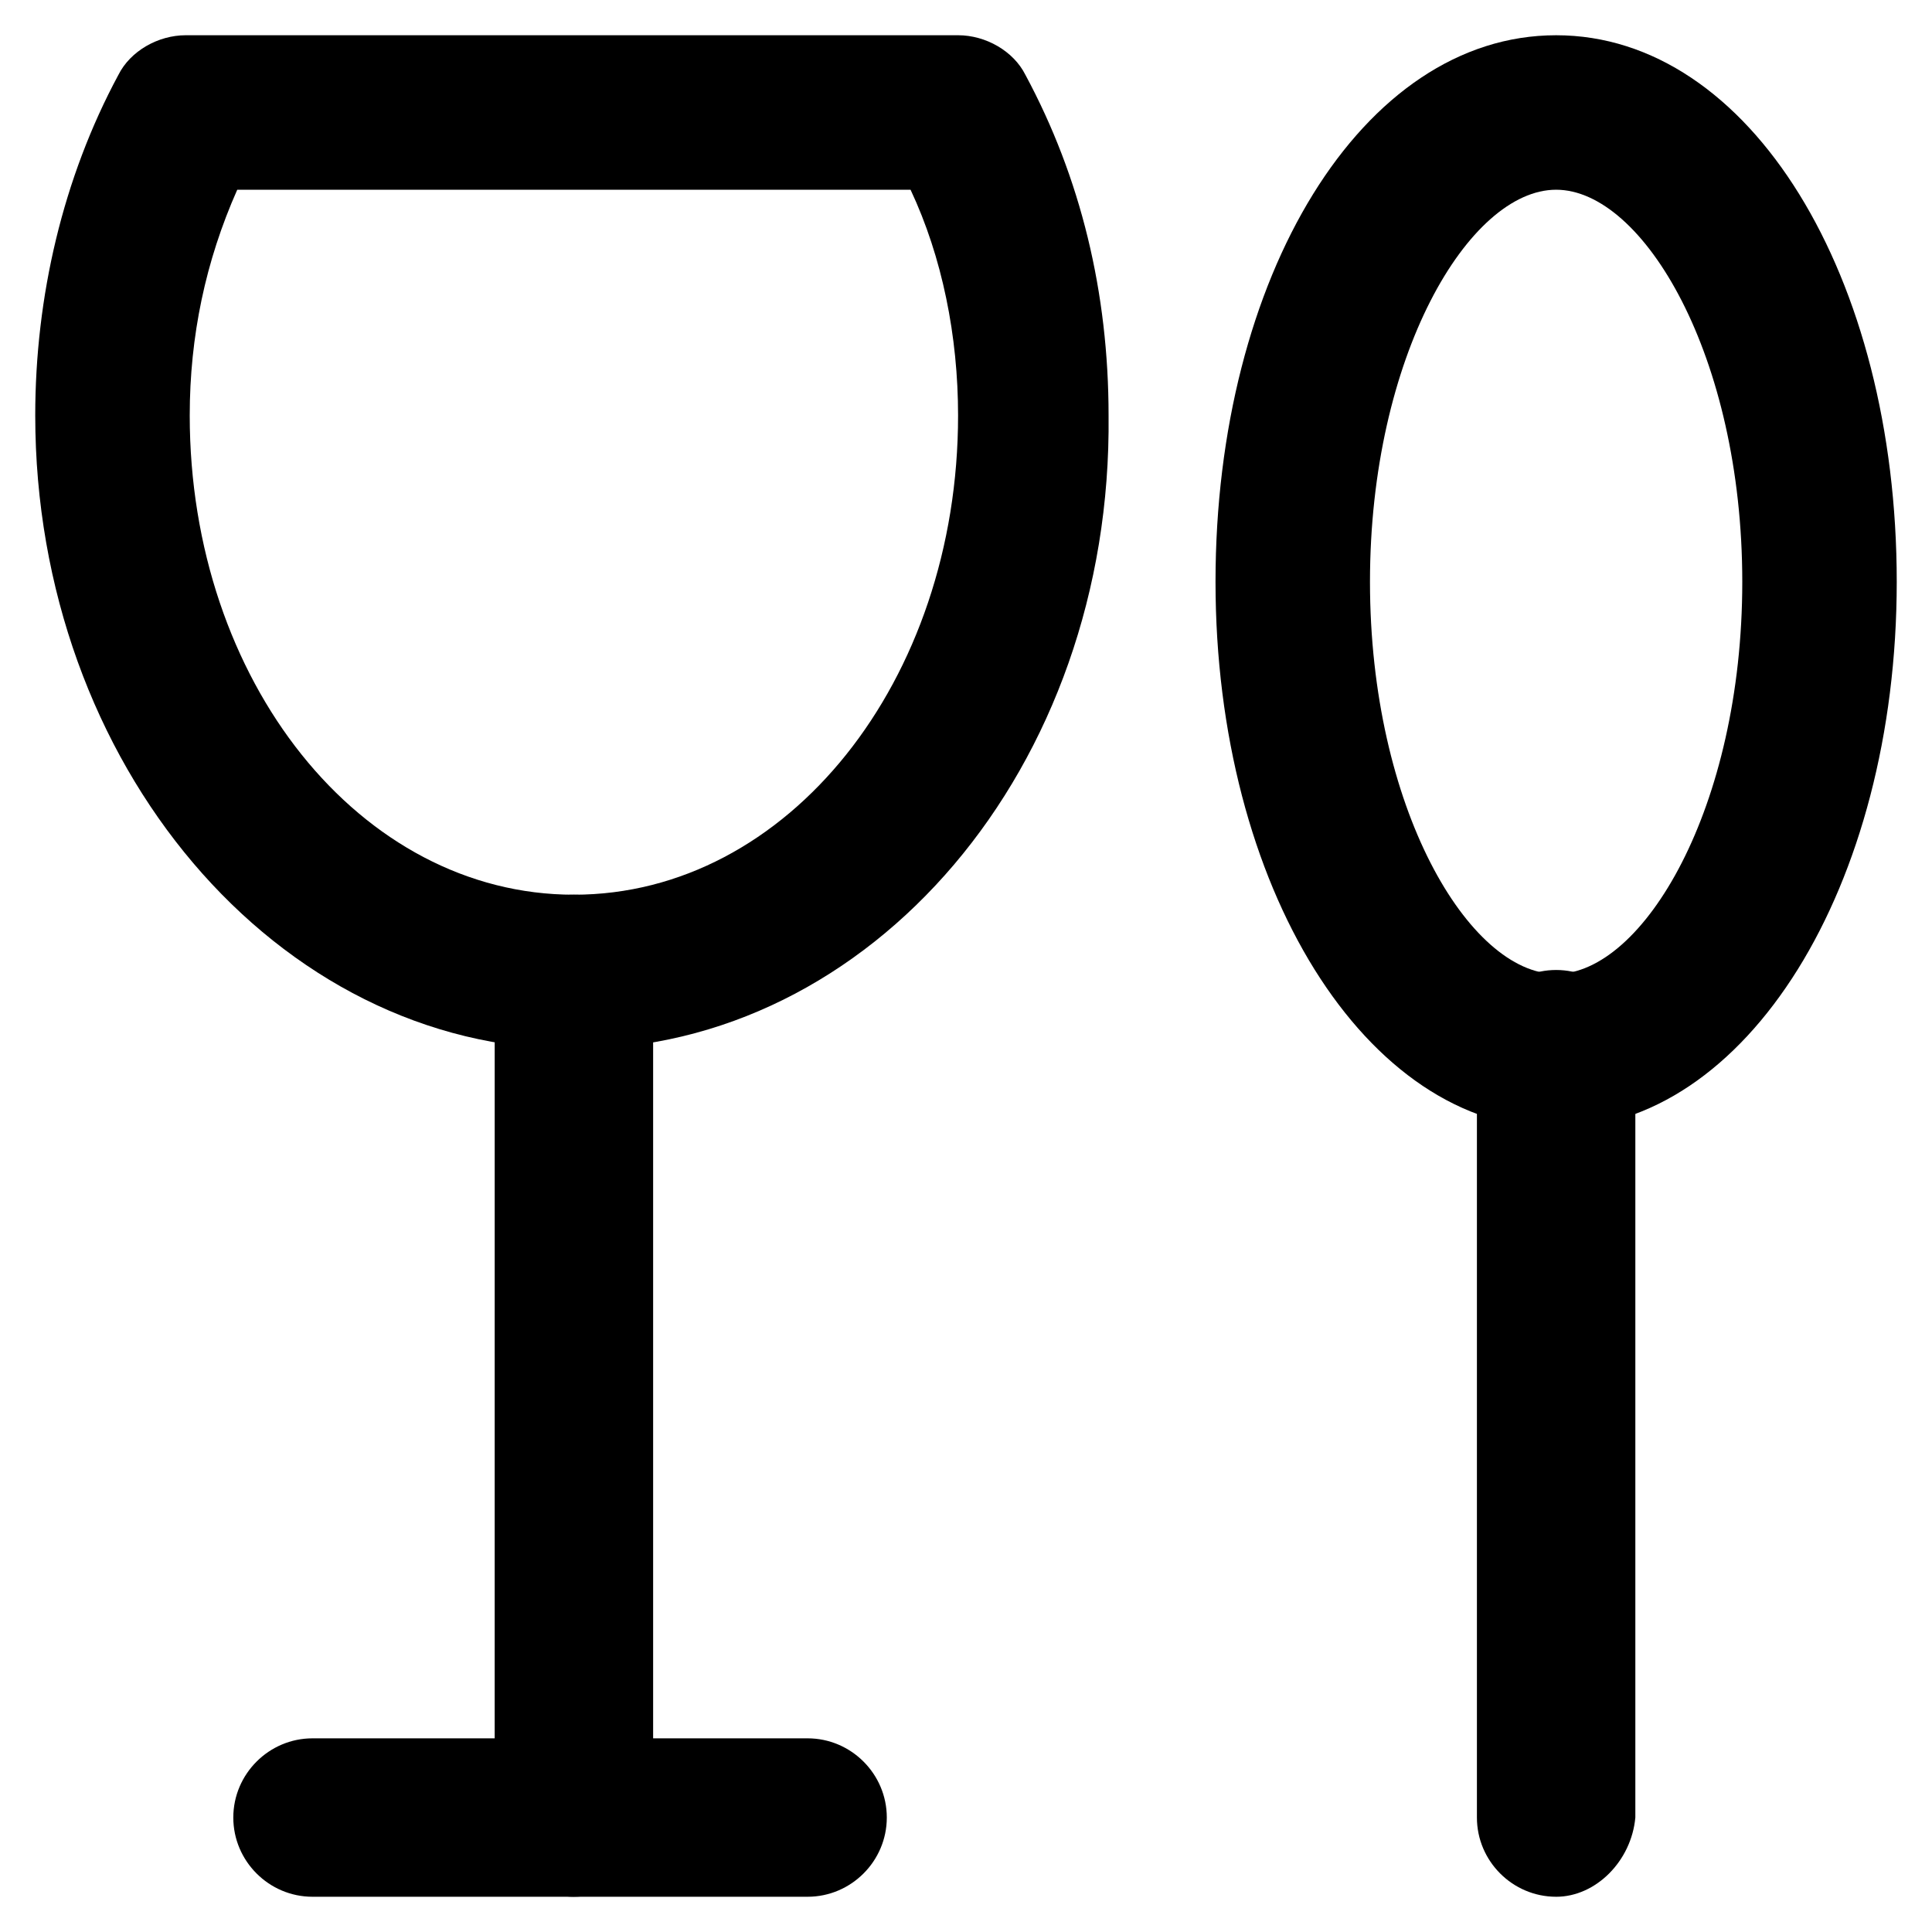
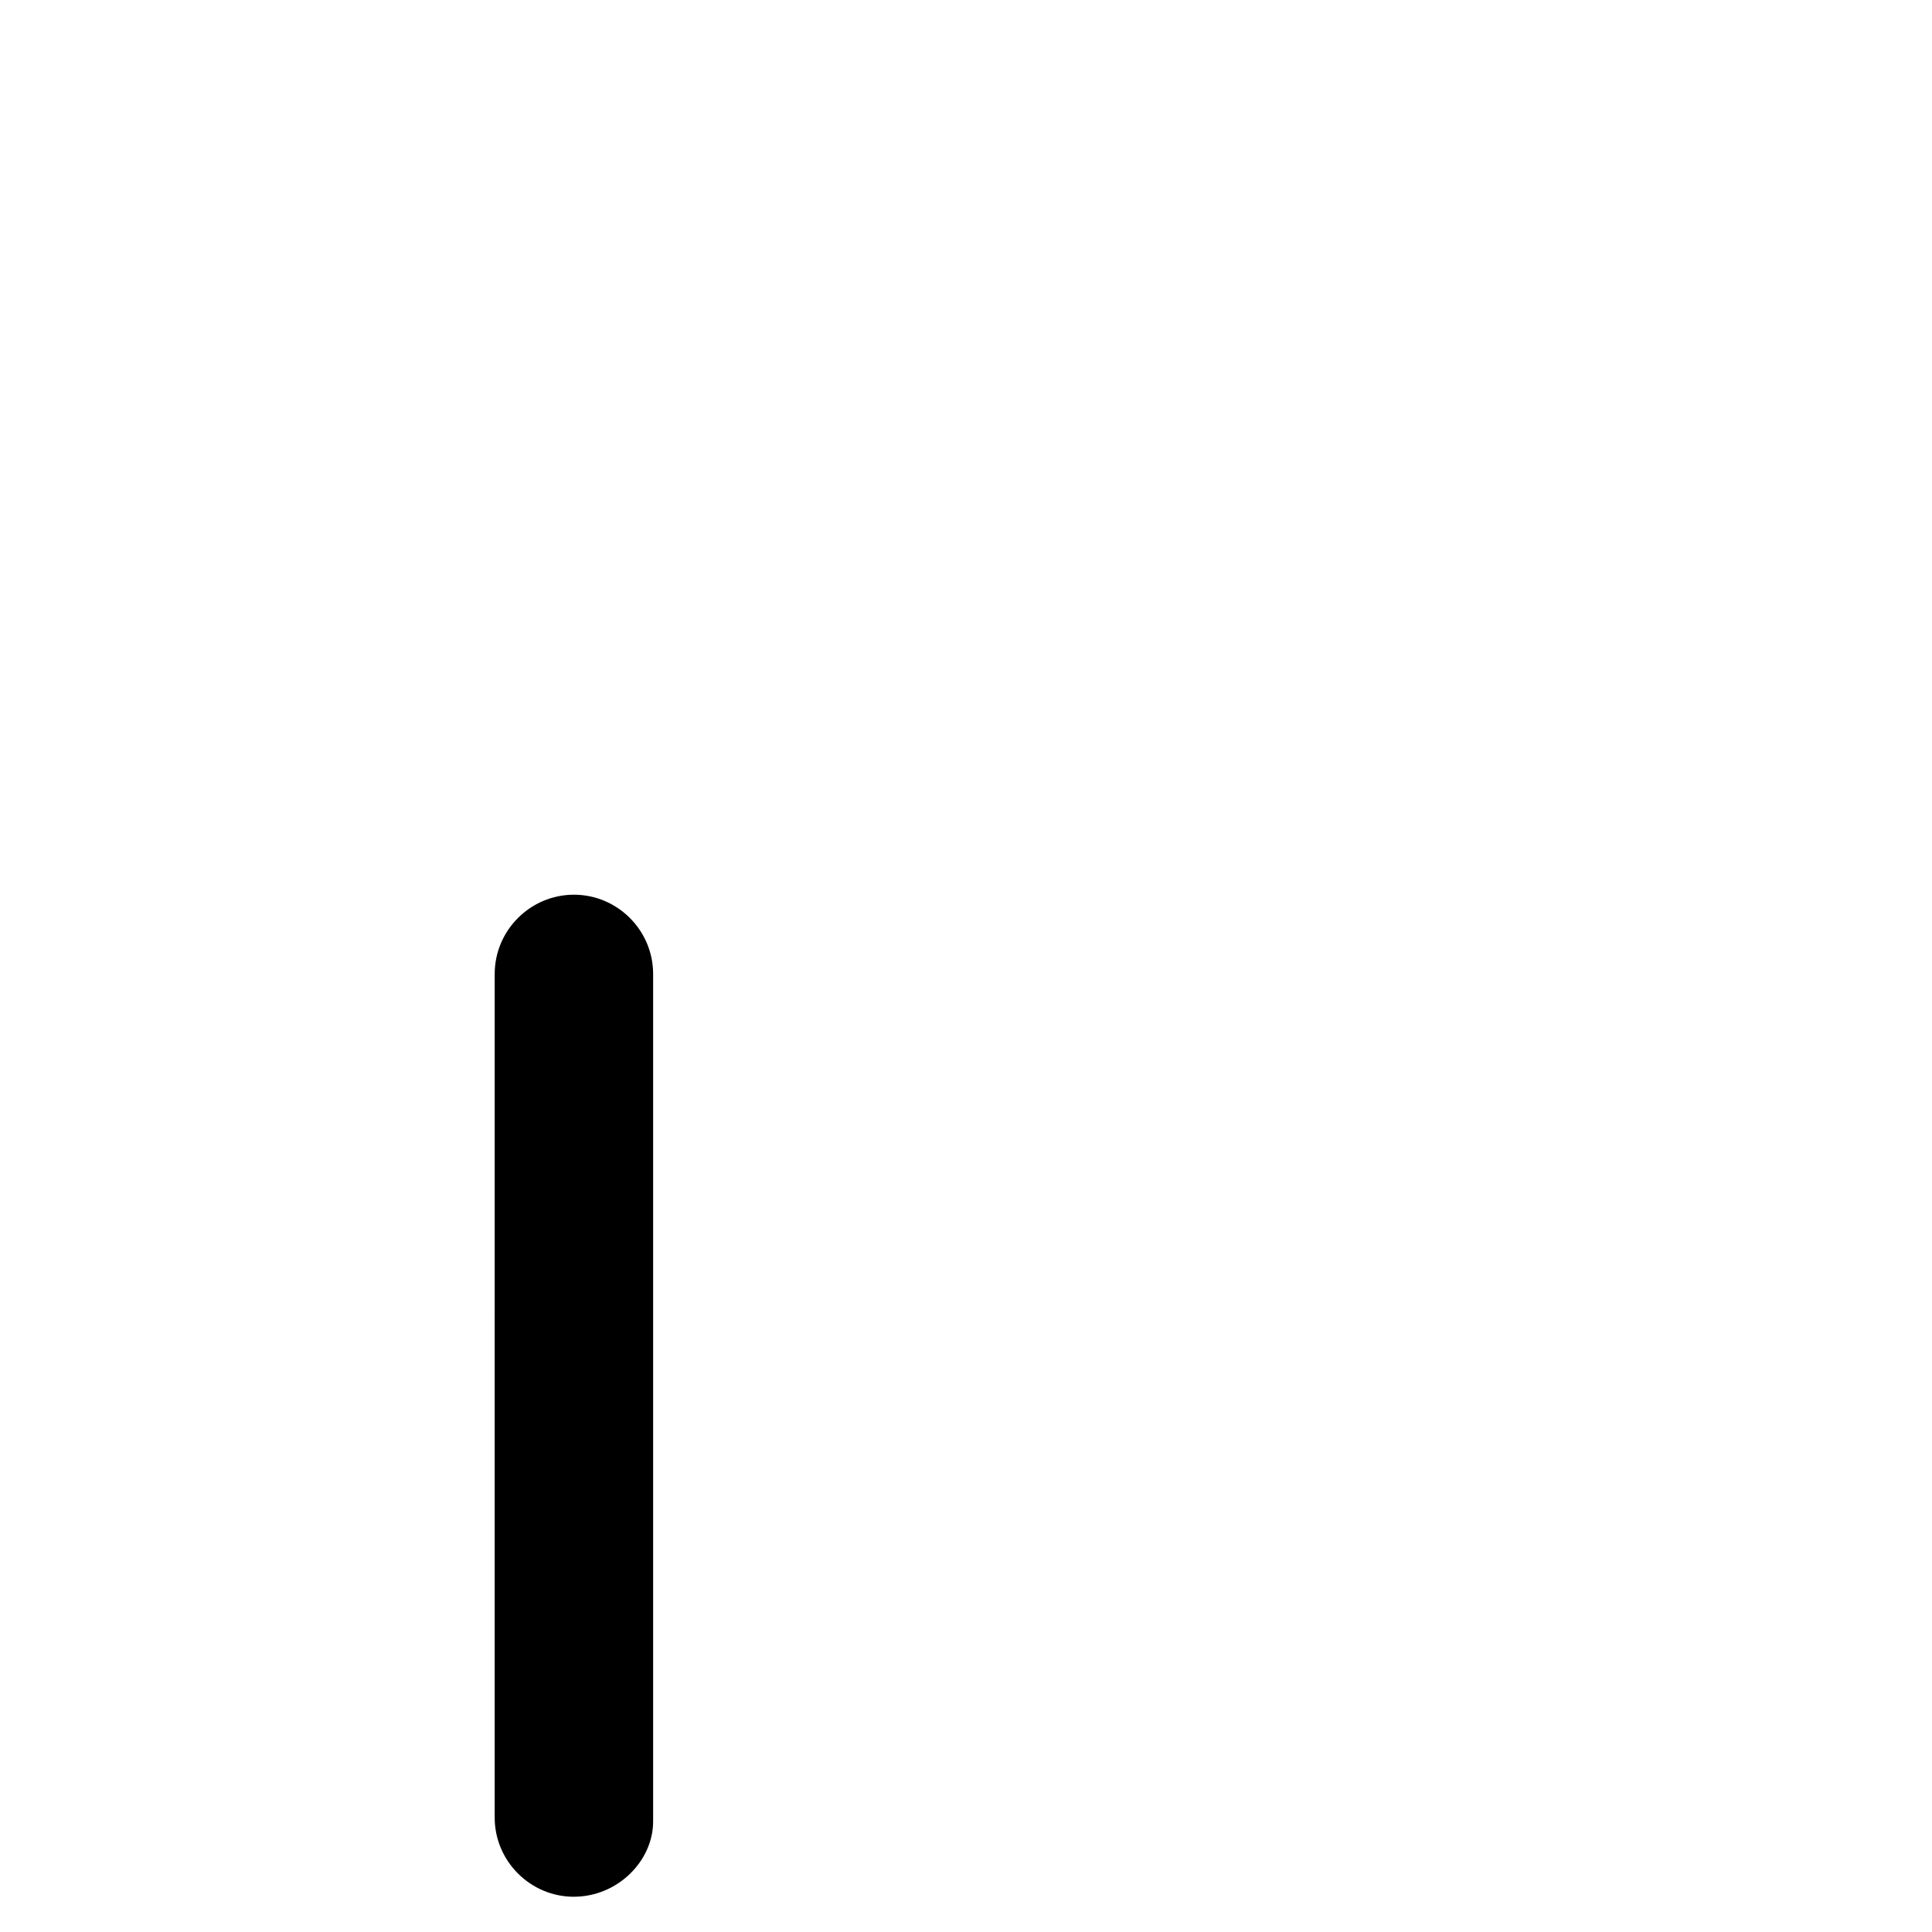
<svg xmlns="http://www.w3.org/2000/svg" fill="#000000" width="800px" height="800px" version="1.1" viewBox="144 144 512 512">
  <g>
-     <path d="m556.39 443.03c-50.383 0-90.266-64.027-90.266-144.84 0-80.82 38.832-144.85 90.266-144.85 51.43 0 90.266 64.027 90.266 144.84 0 80.824-39.887 144.85-90.266 144.85zm0-248.75c-23.09 0-49.332 44.082-49.332 103.91s26.238 103.91 49.332 103.91c23.09 0 49.332-44.082 49.332-103.91s-26.242-103.91-49.332-103.91z" />
-     <path d="m556.39 646.66c-11.547 0-20.992-9.445-20.992-20.992v-203.62c0-11.547 9.445-20.992 20.992-20.992s20.992 9.445 20.992 20.992v203.62c-1.051 11.547-10.496 20.996-20.992 20.996z" />
-     <path d="m296.09 422.04c-78.719 0-142.75-75.57-142.75-167.94 0-31.488 7.348-62.977 22.043-90.266 3.148-6.297 10.496-10.496 17.844-10.496h204.67c7.348 0 14.695 4.199 17.844 10.496 14.695 27.289 22.043 57.727 22.043 90.266 1.047 93.418-62.977 167.94-141.7 167.94zm-89.215-227.76c-8.398 18.895-12.594 38.836-12.594 59.828 0 70.324 45.133 127 101.81 127 56.68 0 101.81-56.68 101.81-127 0-20.992-4.199-41.984-12.594-59.828z" />
    <path d="m296.09 646.66c-11.547 0-20.992-9.445-20.992-20.992l0.004-223.57c0-11.547 9.445-20.992 20.992-20.992s20.992 9.445 20.992 20.992v224.61c-0.004 10.496-9.449 19.945-20.996 19.945z" />
-     <path d="m358.02 646.66h-131.2c-11.547 0-20.992-9.445-20.992-20.992 0-11.547 9.445-20.992 20.992-20.992h131.2c11.547 0 20.992 9.445 20.992 20.992 0 11.543-9.449 20.992-20.992 20.992z" />
  </g>
</svg>